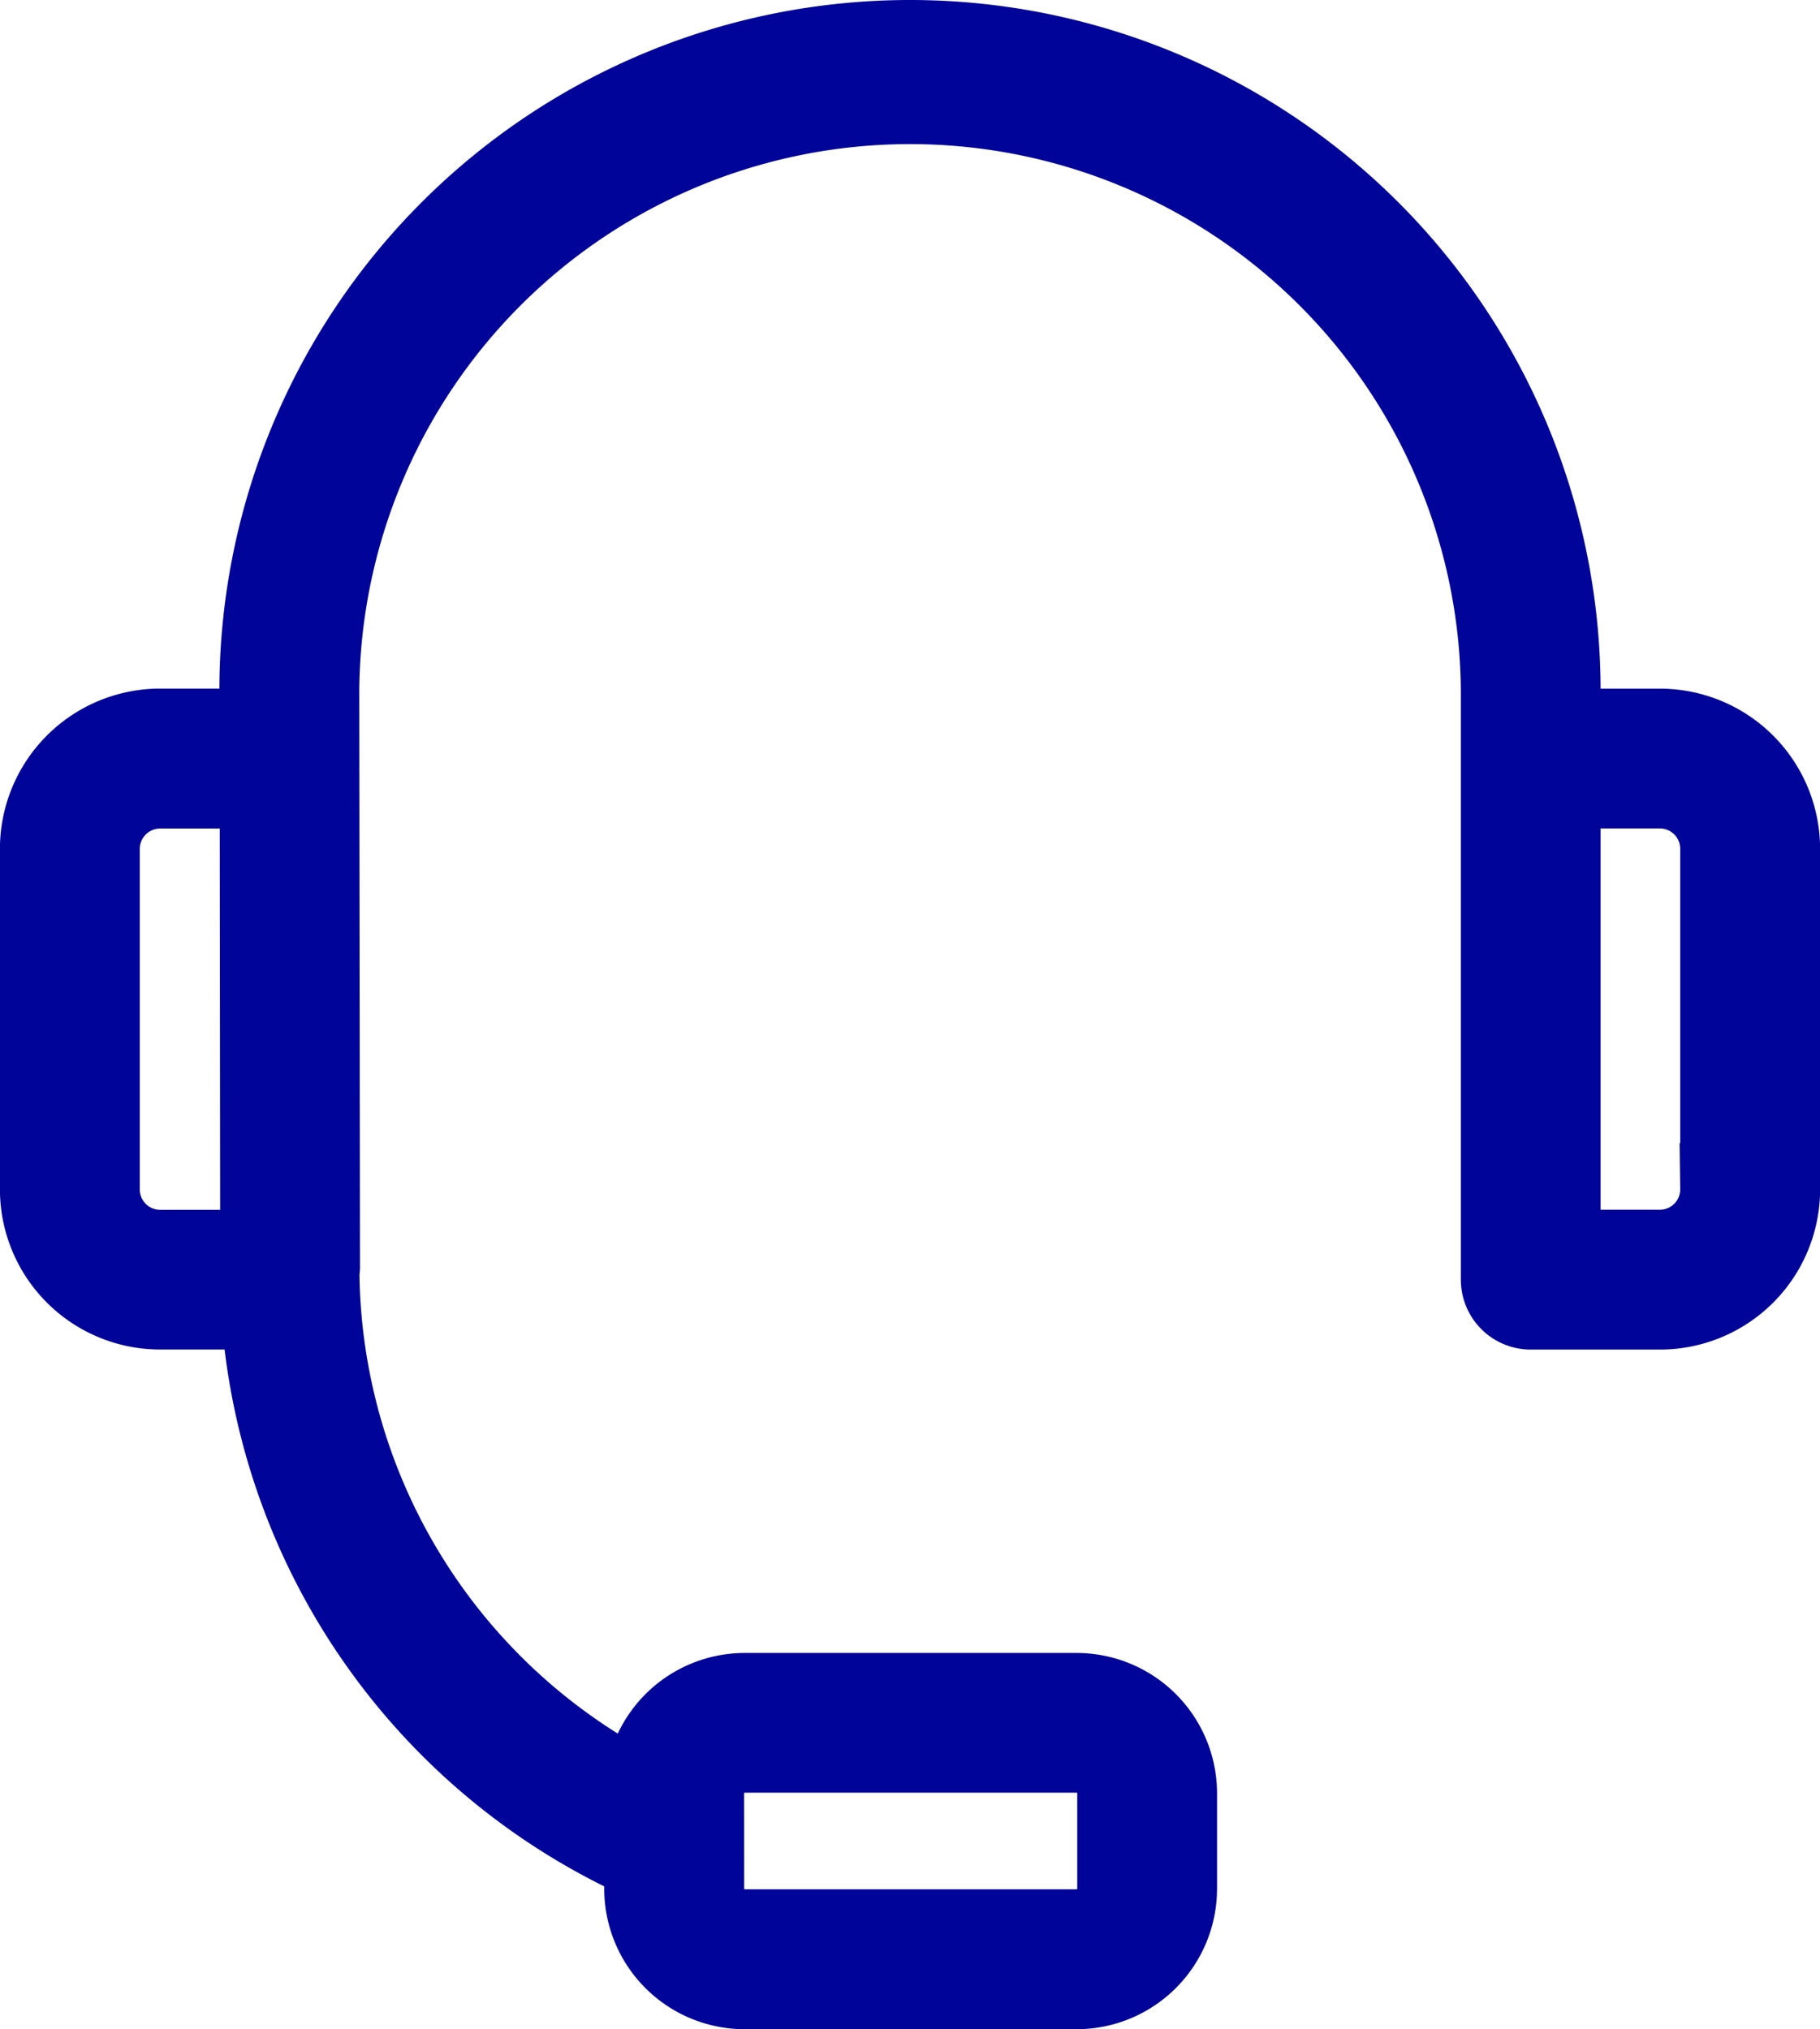
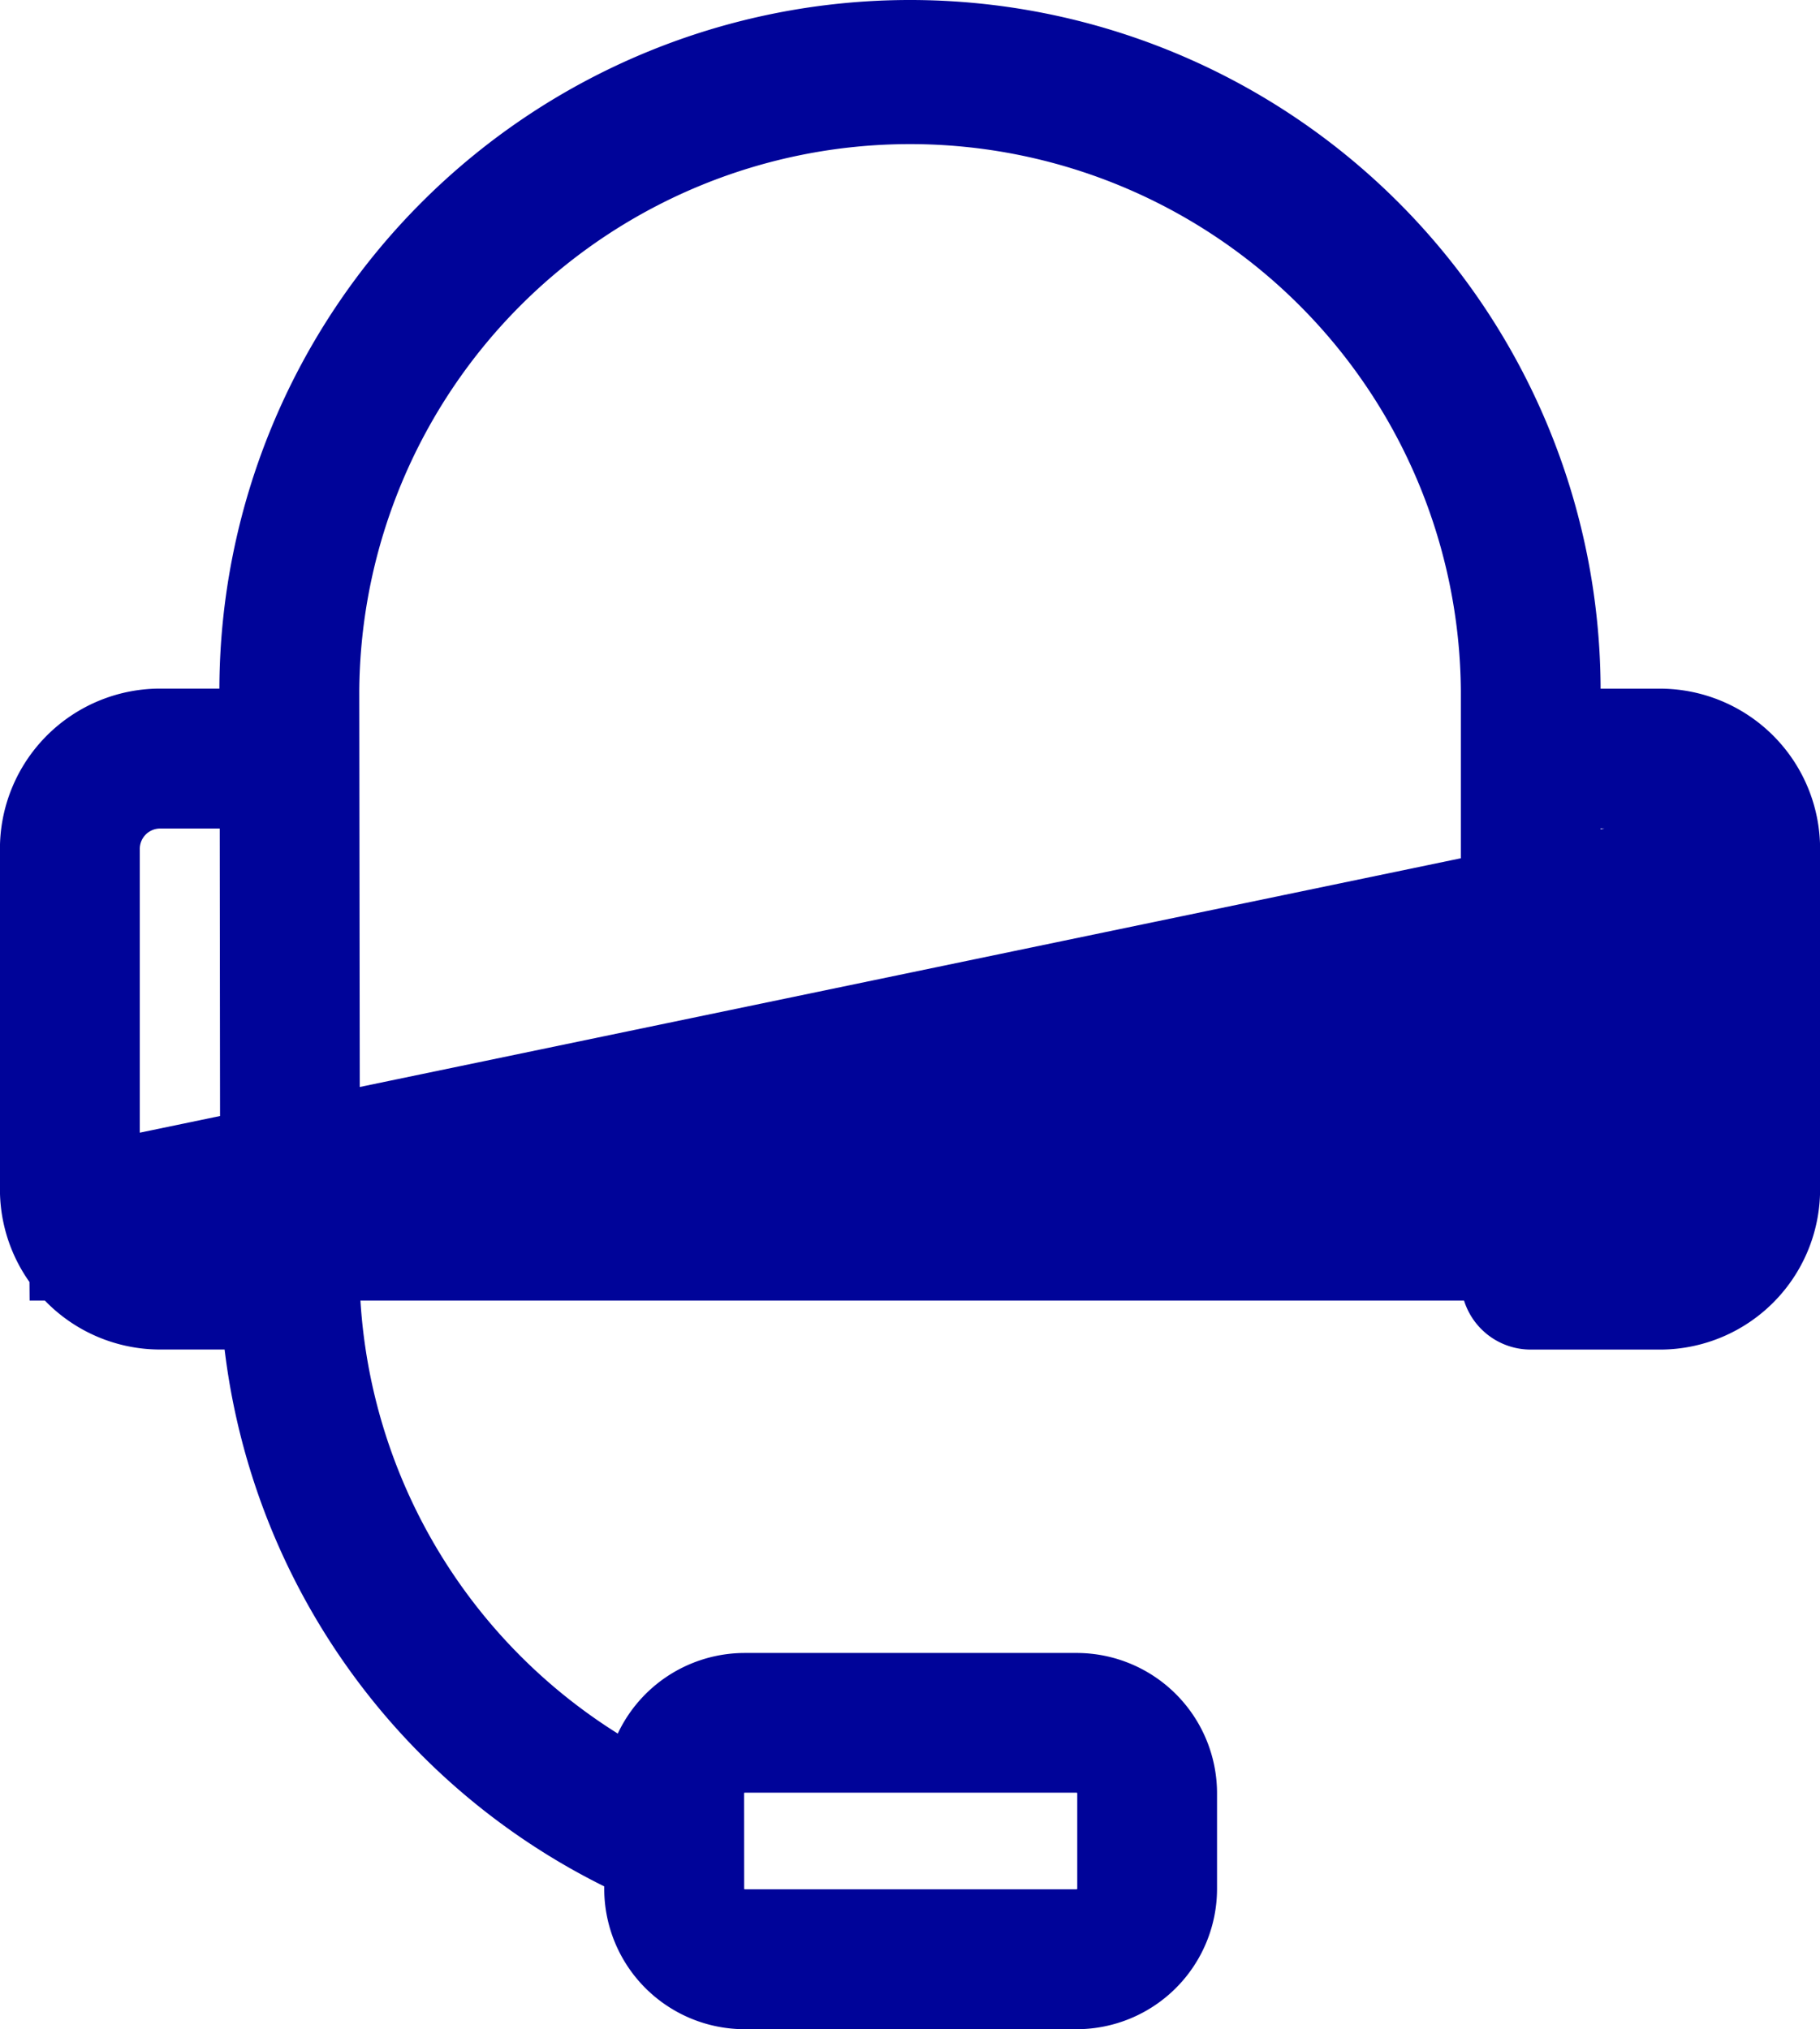
<svg xmlns="http://www.w3.org/2000/svg" width="60.097" height="67" viewBox="0 0 60.097 67">
  <g id="CS" transform="translate(-541.5 -535.5)">
-     <path id="Path_2765" data-name="Path 2765" d="M840.692,332.005H837.2V330.57a21.3,21.3,0,1,0-42.608,0l0,1.433H791.1a3.792,3.792,0,0,0-3.754,3.819V347.01a3.79,3.79,0,0,0,3.754,3.816h3.536A21.334,21.334,0,0,0,807.3,369.1v1.034a3.139,3.139,0,0,0,3.135,3.135H821.4a3.14,3.14,0,0,0,3.135-3.135v-3.153a3.138,3.138,0,0,0-3.135-3.135h-10.96a3.137,3.137,0,0,0-3.135,3.135v.325a19.69,19.69,0,0,1-11.089-17.589c0-.034.019-.062.019-.1l-.024-19.045a19.688,19.688,0,0,1,39.375,0v19.448a.807.807,0,0,0,.808.808h4.3a3.79,3.79,0,0,0,3.754-3.816V335.824A3.792,3.792,0,0,0,840.692,332.005Zm-31.773,34.973a1.52,1.52,0,0,1,1.519-1.519H821.4a1.522,1.522,0,0,1,1.519,1.519v3.153a1.523,1.523,0,0,1-1.519,1.519h-10.96a1.522,1.522,0,0,1-1.519-1.519ZM788.964,347.01V335.824a2.173,2.173,0,0,1,2.138-2.2h3.5l.017,15.589H791.1A2.172,2.172,0,0,1,788.964,347.01Zm53.865,0a2.172,2.172,0,0,1-2.138,2.2H837.2V333.621h3.491a2.173,2.173,0,0,1,2.138,2.2Z" transform="translate(-244.348 227.734)" fill="#000499" stroke="#000499" stroke-width="3" />
+     <path id="Path_2765" data-name="Path 2765" d="M840.692,332.005H837.2V330.57a21.3,21.3,0,1,0-42.608,0l0,1.433H791.1a3.792,3.792,0,0,0-3.754,3.819V347.01a3.79,3.79,0,0,0,3.754,3.816h3.536A21.334,21.334,0,0,0,807.3,369.1v1.034a3.139,3.139,0,0,0,3.135,3.135H821.4a3.14,3.14,0,0,0,3.135-3.135v-3.153a3.138,3.138,0,0,0-3.135-3.135h-10.96a3.137,3.137,0,0,0-3.135,3.135v.325a19.69,19.69,0,0,1-11.089-17.589c0-.034.019-.062.019-.1l-.024-19.045a19.688,19.688,0,0,1,39.375,0v19.448a.807.807,0,0,0,.808.808h4.3a3.79,3.79,0,0,0,3.754-3.816V335.824A3.792,3.792,0,0,0,840.692,332.005Zm-31.773,34.973a1.52,1.52,0,0,1,1.519-1.519H821.4a1.522,1.522,0,0,1,1.519,1.519v3.153a1.523,1.523,0,0,1-1.519,1.519h-10.96a1.522,1.522,0,0,1-1.519-1.519ZM788.964,347.01V335.824a2.173,2.173,0,0,1,2.138-2.2h3.5l.017,15.589H791.1A2.172,2.172,0,0,1,788.964,347.01Za2.172,2.172,0,0,1-2.138,2.2H837.2V333.621h3.491a2.173,2.173,0,0,1,2.138,2.2Z" transform="translate(-244.348 227.734)" fill="#000499" stroke="#000499" stroke-width="3" />
  </g>
</svg>